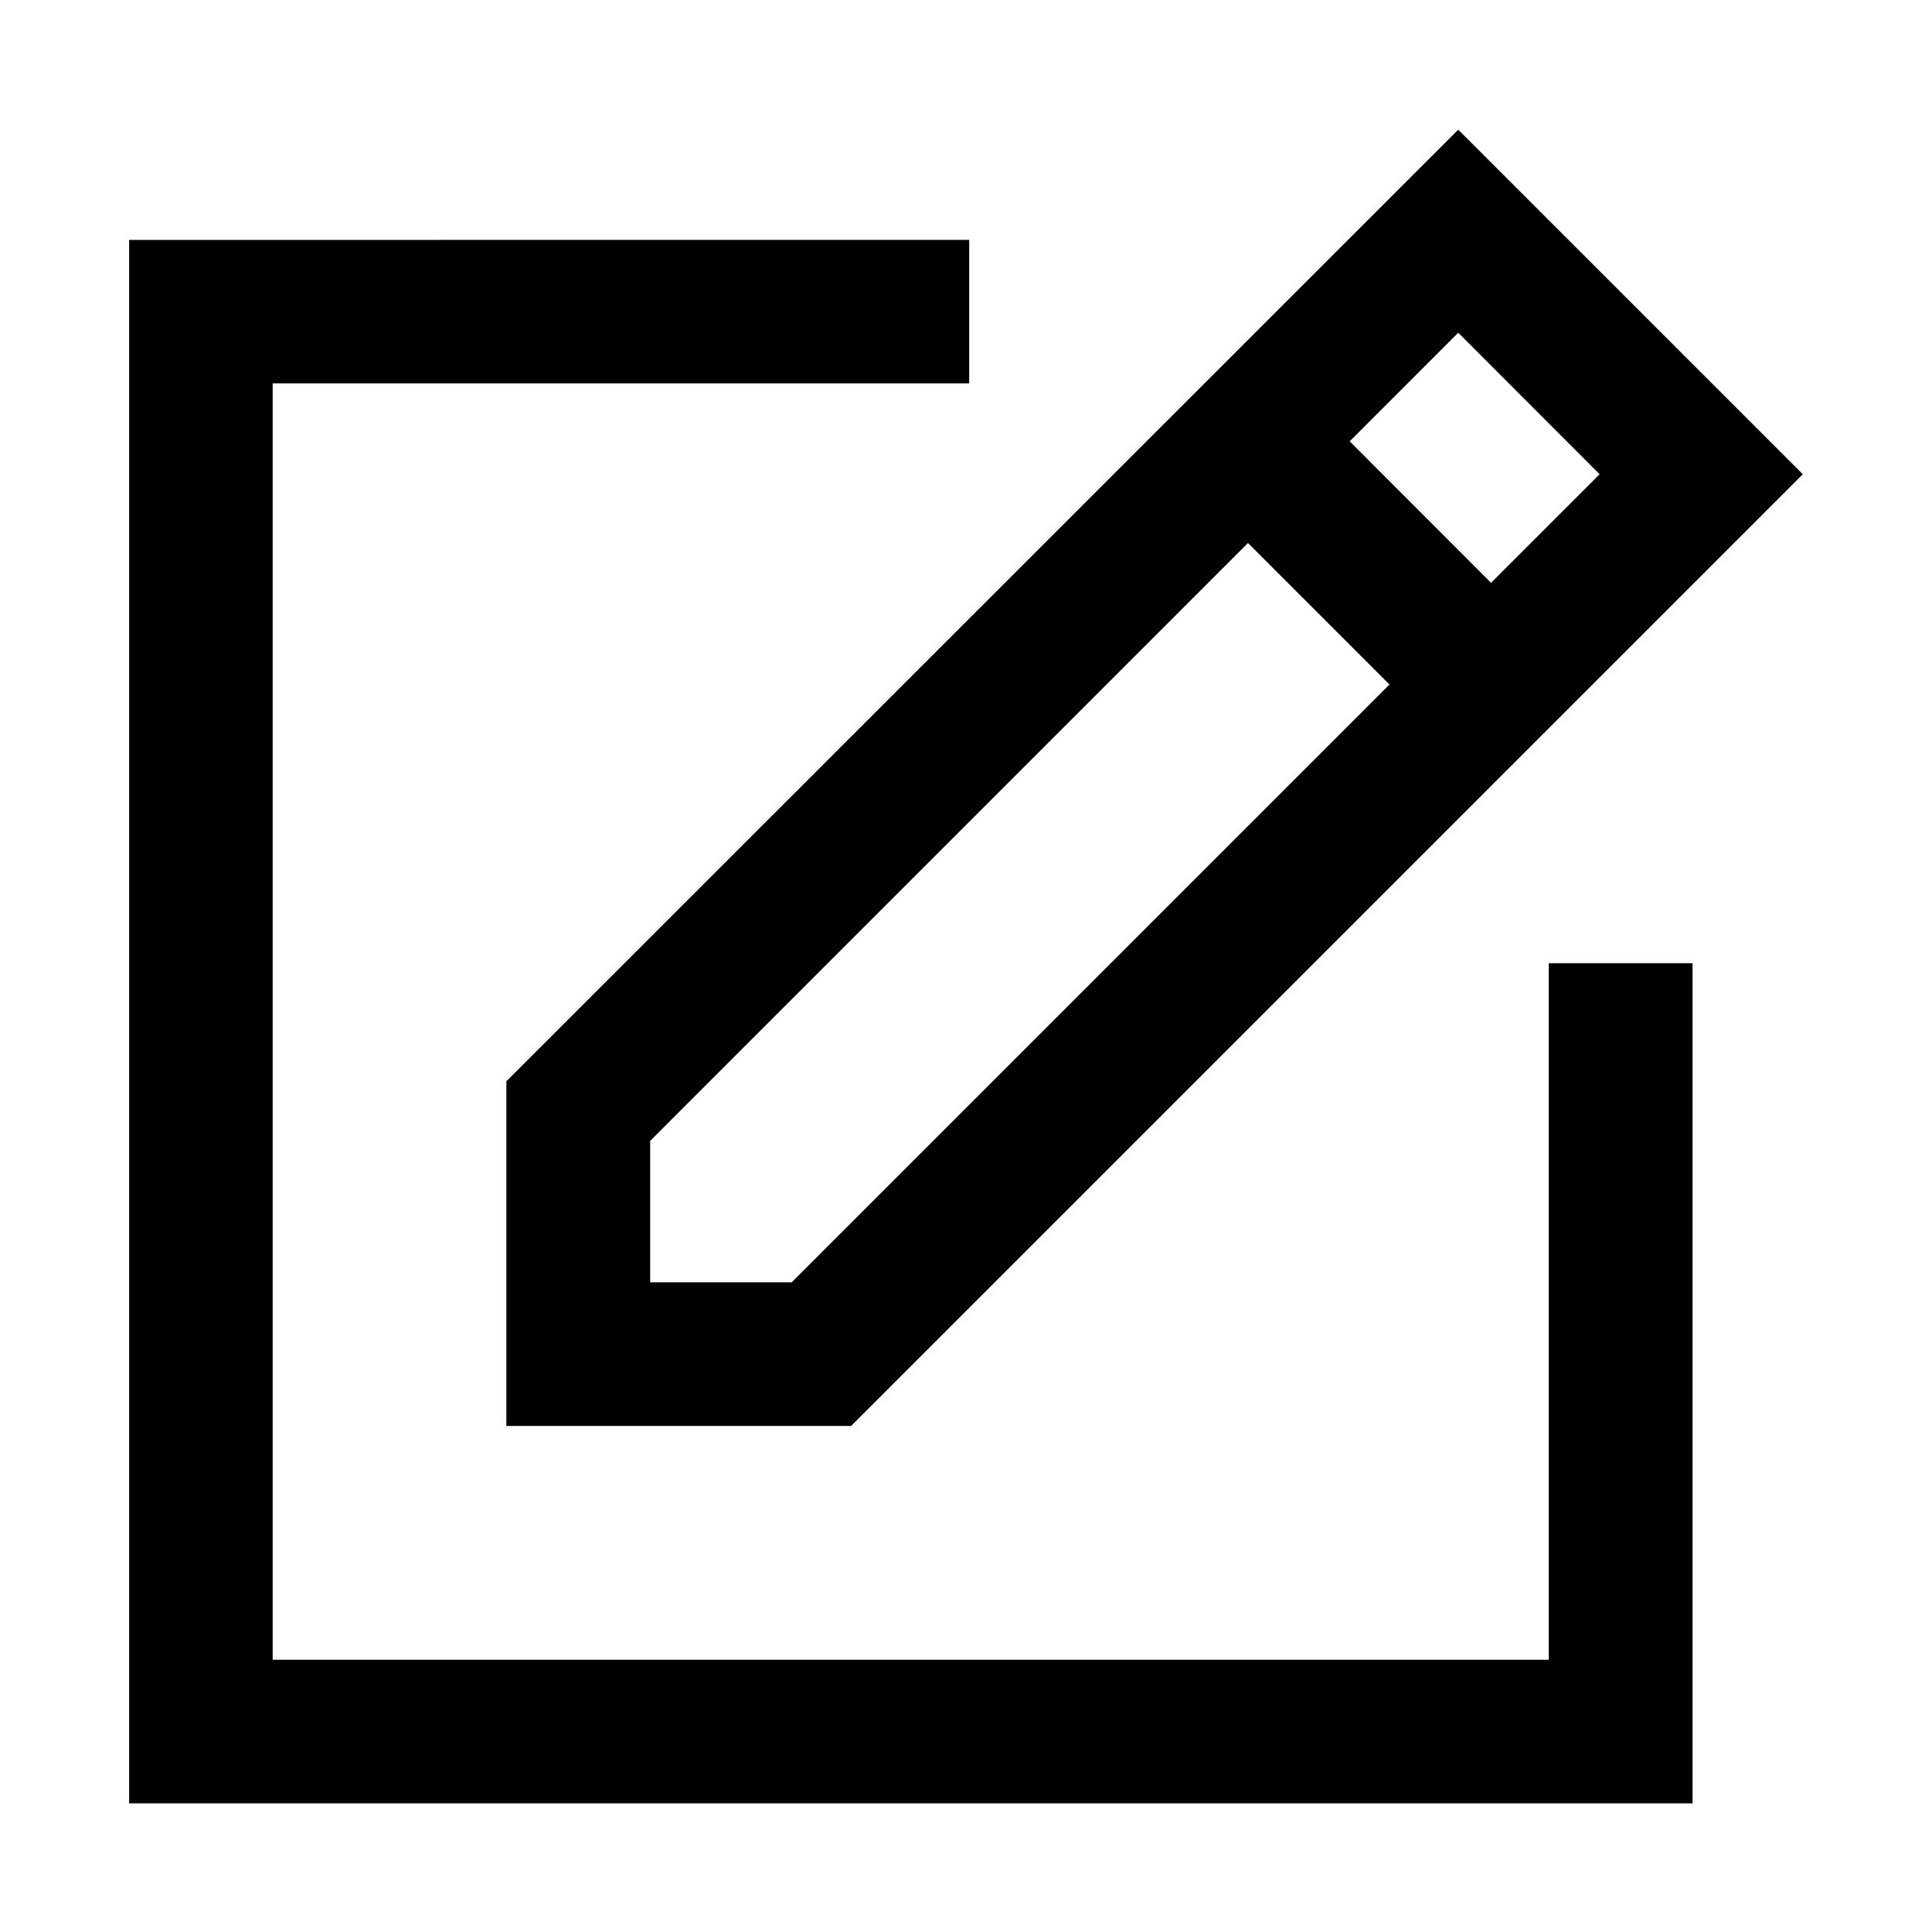
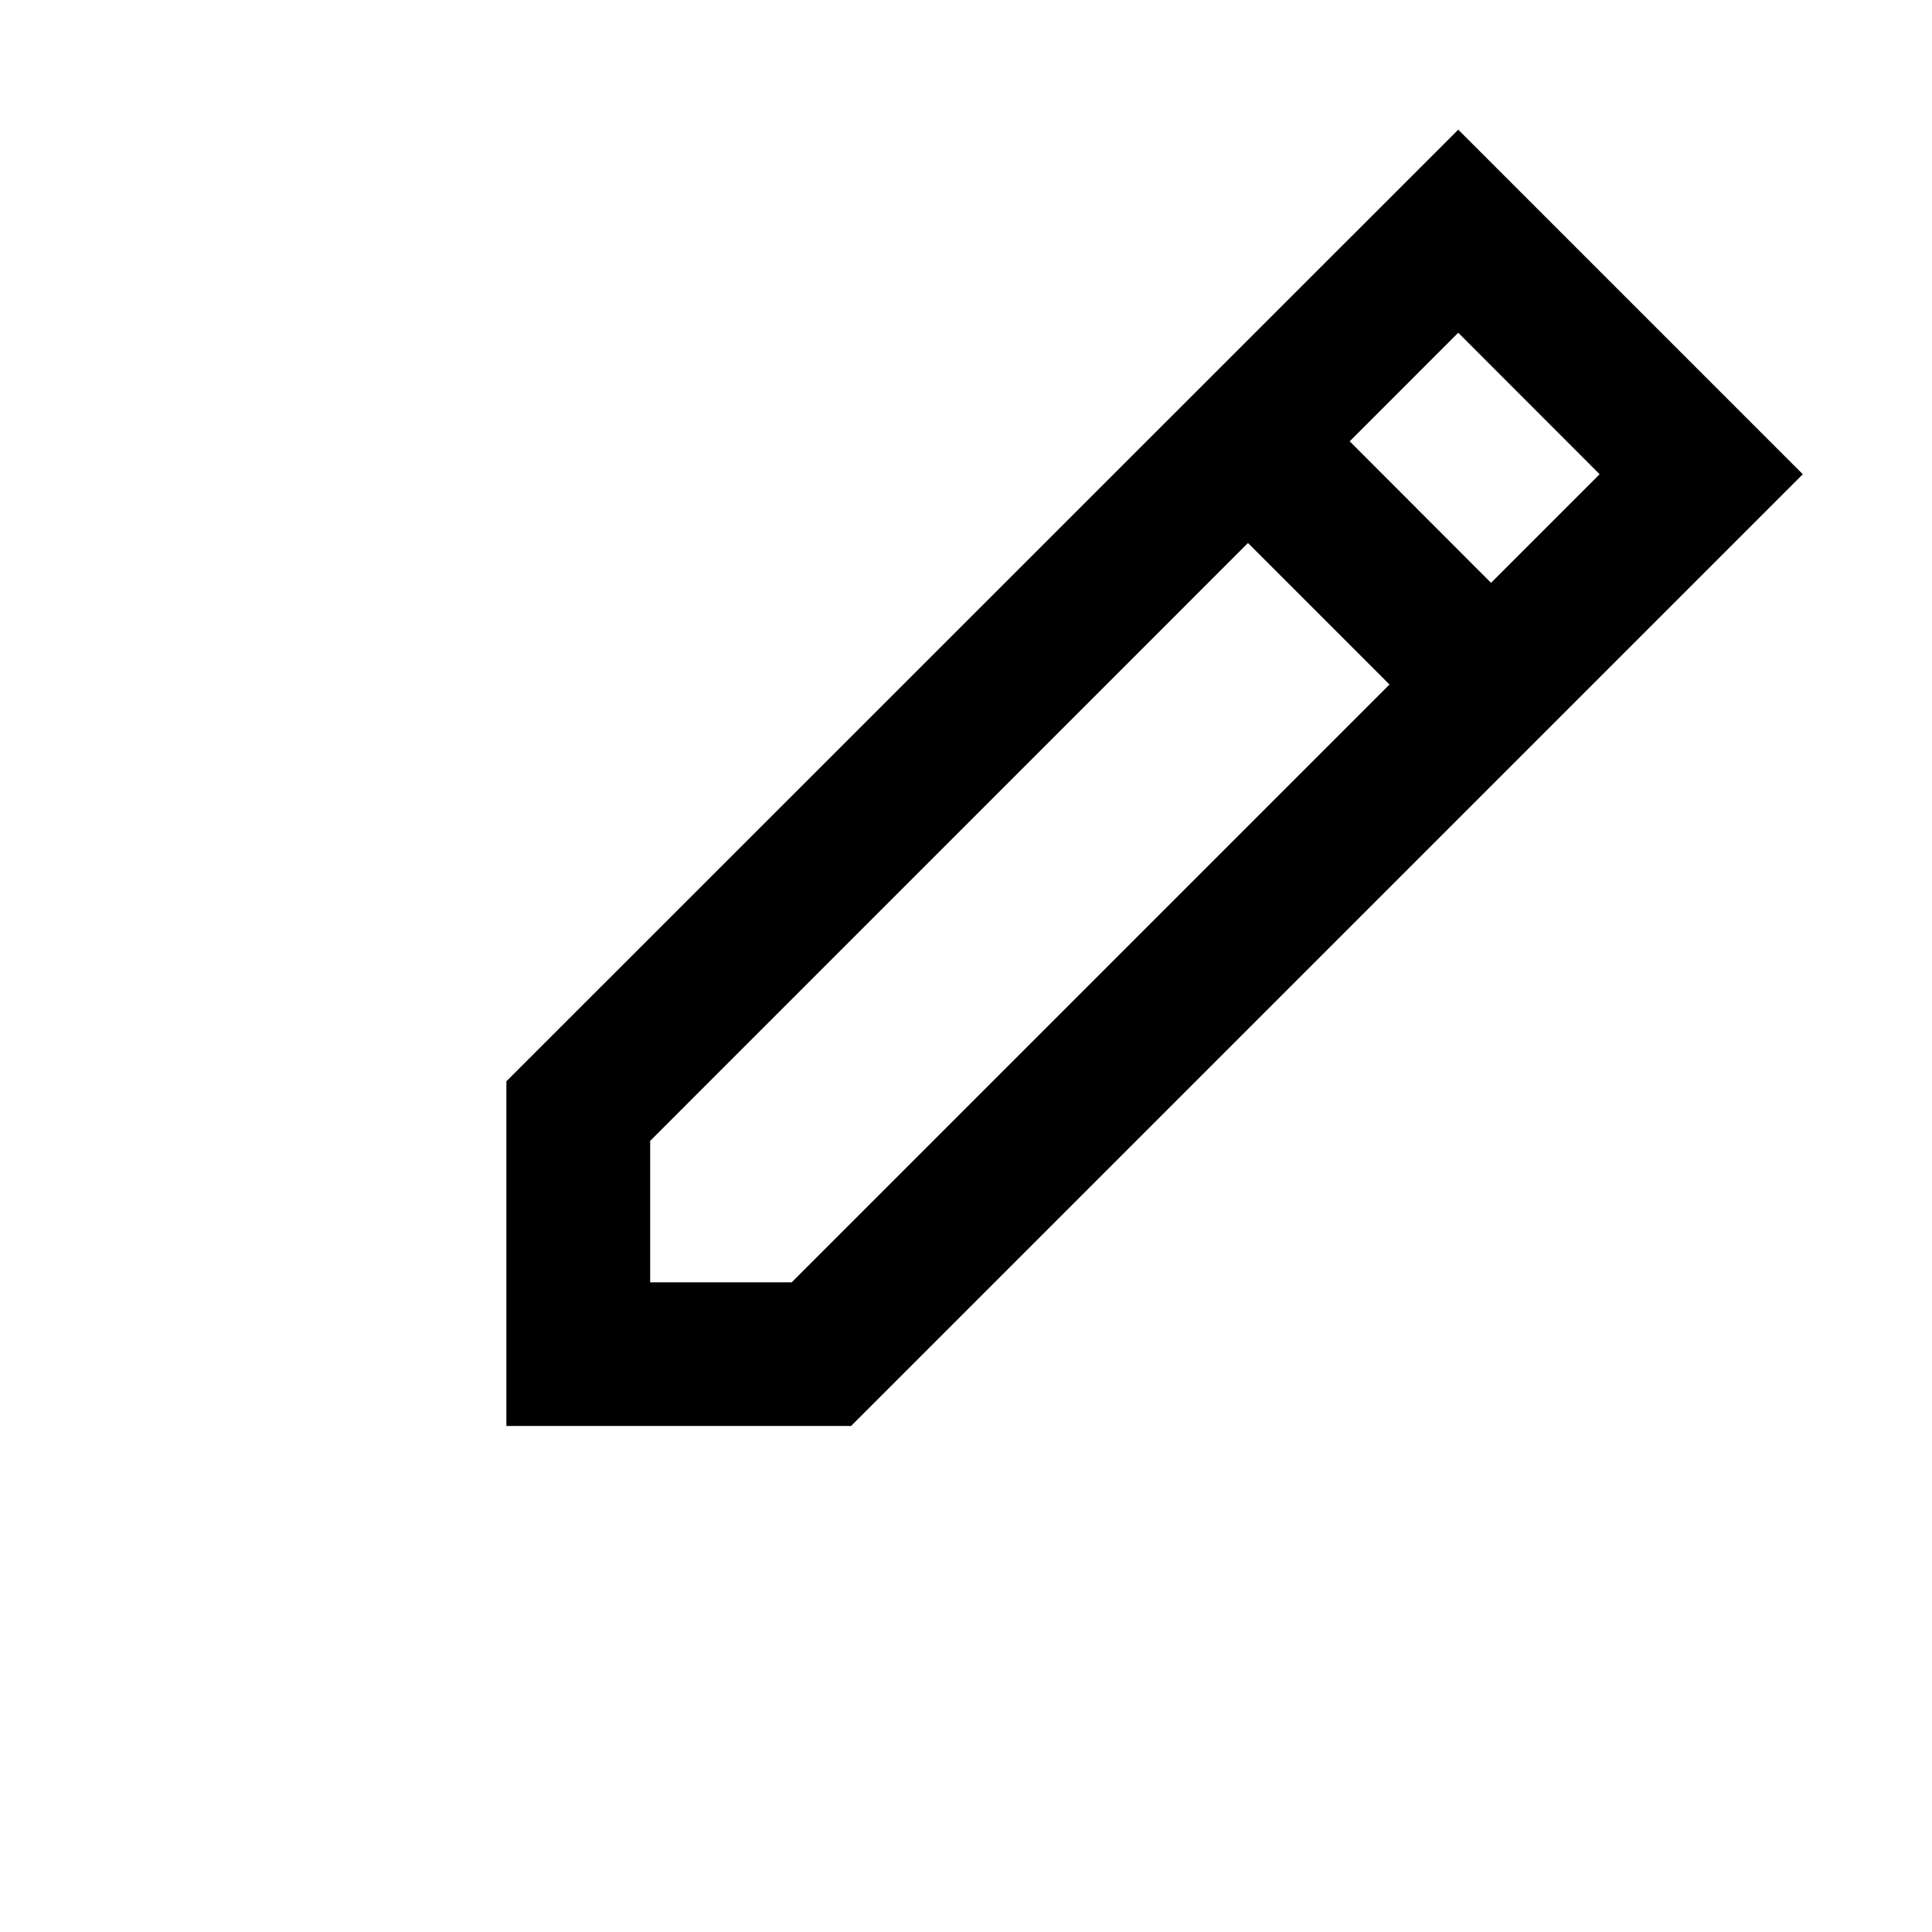
<svg xmlns="http://www.w3.org/2000/svg" fill="#000000" width="800px" height="800px" version="1.1" viewBox="144 144 512 512">
  <g>
    <path d="m474.73 287.9 37.5 37.5-158.43 158.43h-37.496v-37.488zm55.723-55.723 37.465 37.5-28.777 28.777-37.461-37.5zm0-53.812-252.26 252.19v91.348l91.352-0.004 252.22-252.22z" />
-     <path d="m178.22 207.58v414.33h414.33v-222.65h-38.109v184.6h-338.18v-338.25h184.59v-38.039z" />
  </g>
</svg>